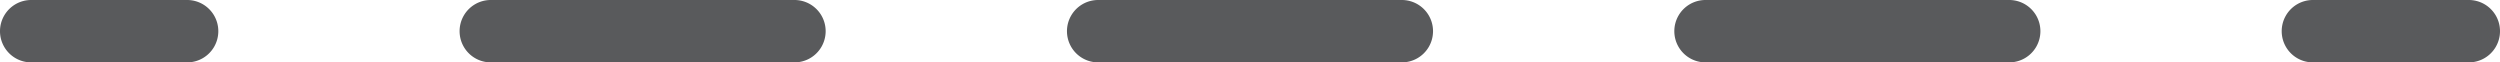
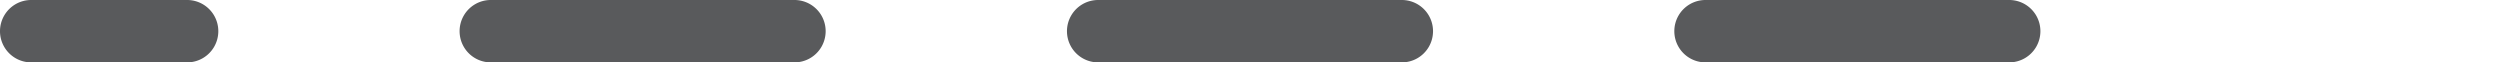
<svg xmlns="http://www.w3.org/2000/svg" id="Layer_1" data-name="Layer 1" viewBox="0 0 1317.68 32.88">
  <defs>
    <style>.cls-1{fill:#595a5c;}</style>
  </defs>
  <path class="cls-1" d="M98.63,970.88H16.44a16.44,16.44,0,0,1,0-32.88H98.63a16.44,16.44,0,0,1,0,32.88Z" transform="translate(0 -938)" />
  <path class="cls-1" d="M1059,970.88H898.93a16.44,16.44,0,0,1,0-32.88H1059a16.44,16.44,0,1,1,0,32.88Zm-320.13,0H578.81a16.44,16.44,0,1,1,0-32.88H738.87a16.44,16.44,0,0,1,0,32.88Zm-320.13,0H258.68a16.44,16.44,0,0,1,0-32.88H418.74a16.44,16.44,0,0,1,0,32.88Z" transform="translate(0 -938)" />
-   <path class="cls-1" d="M1301.24,970.88h-82.18a16.44,16.44,0,0,1,0-32.88h82.18a16.44,16.44,0,1,1,0,32.88Z" transform="translate(0 -938)" />
</svg>